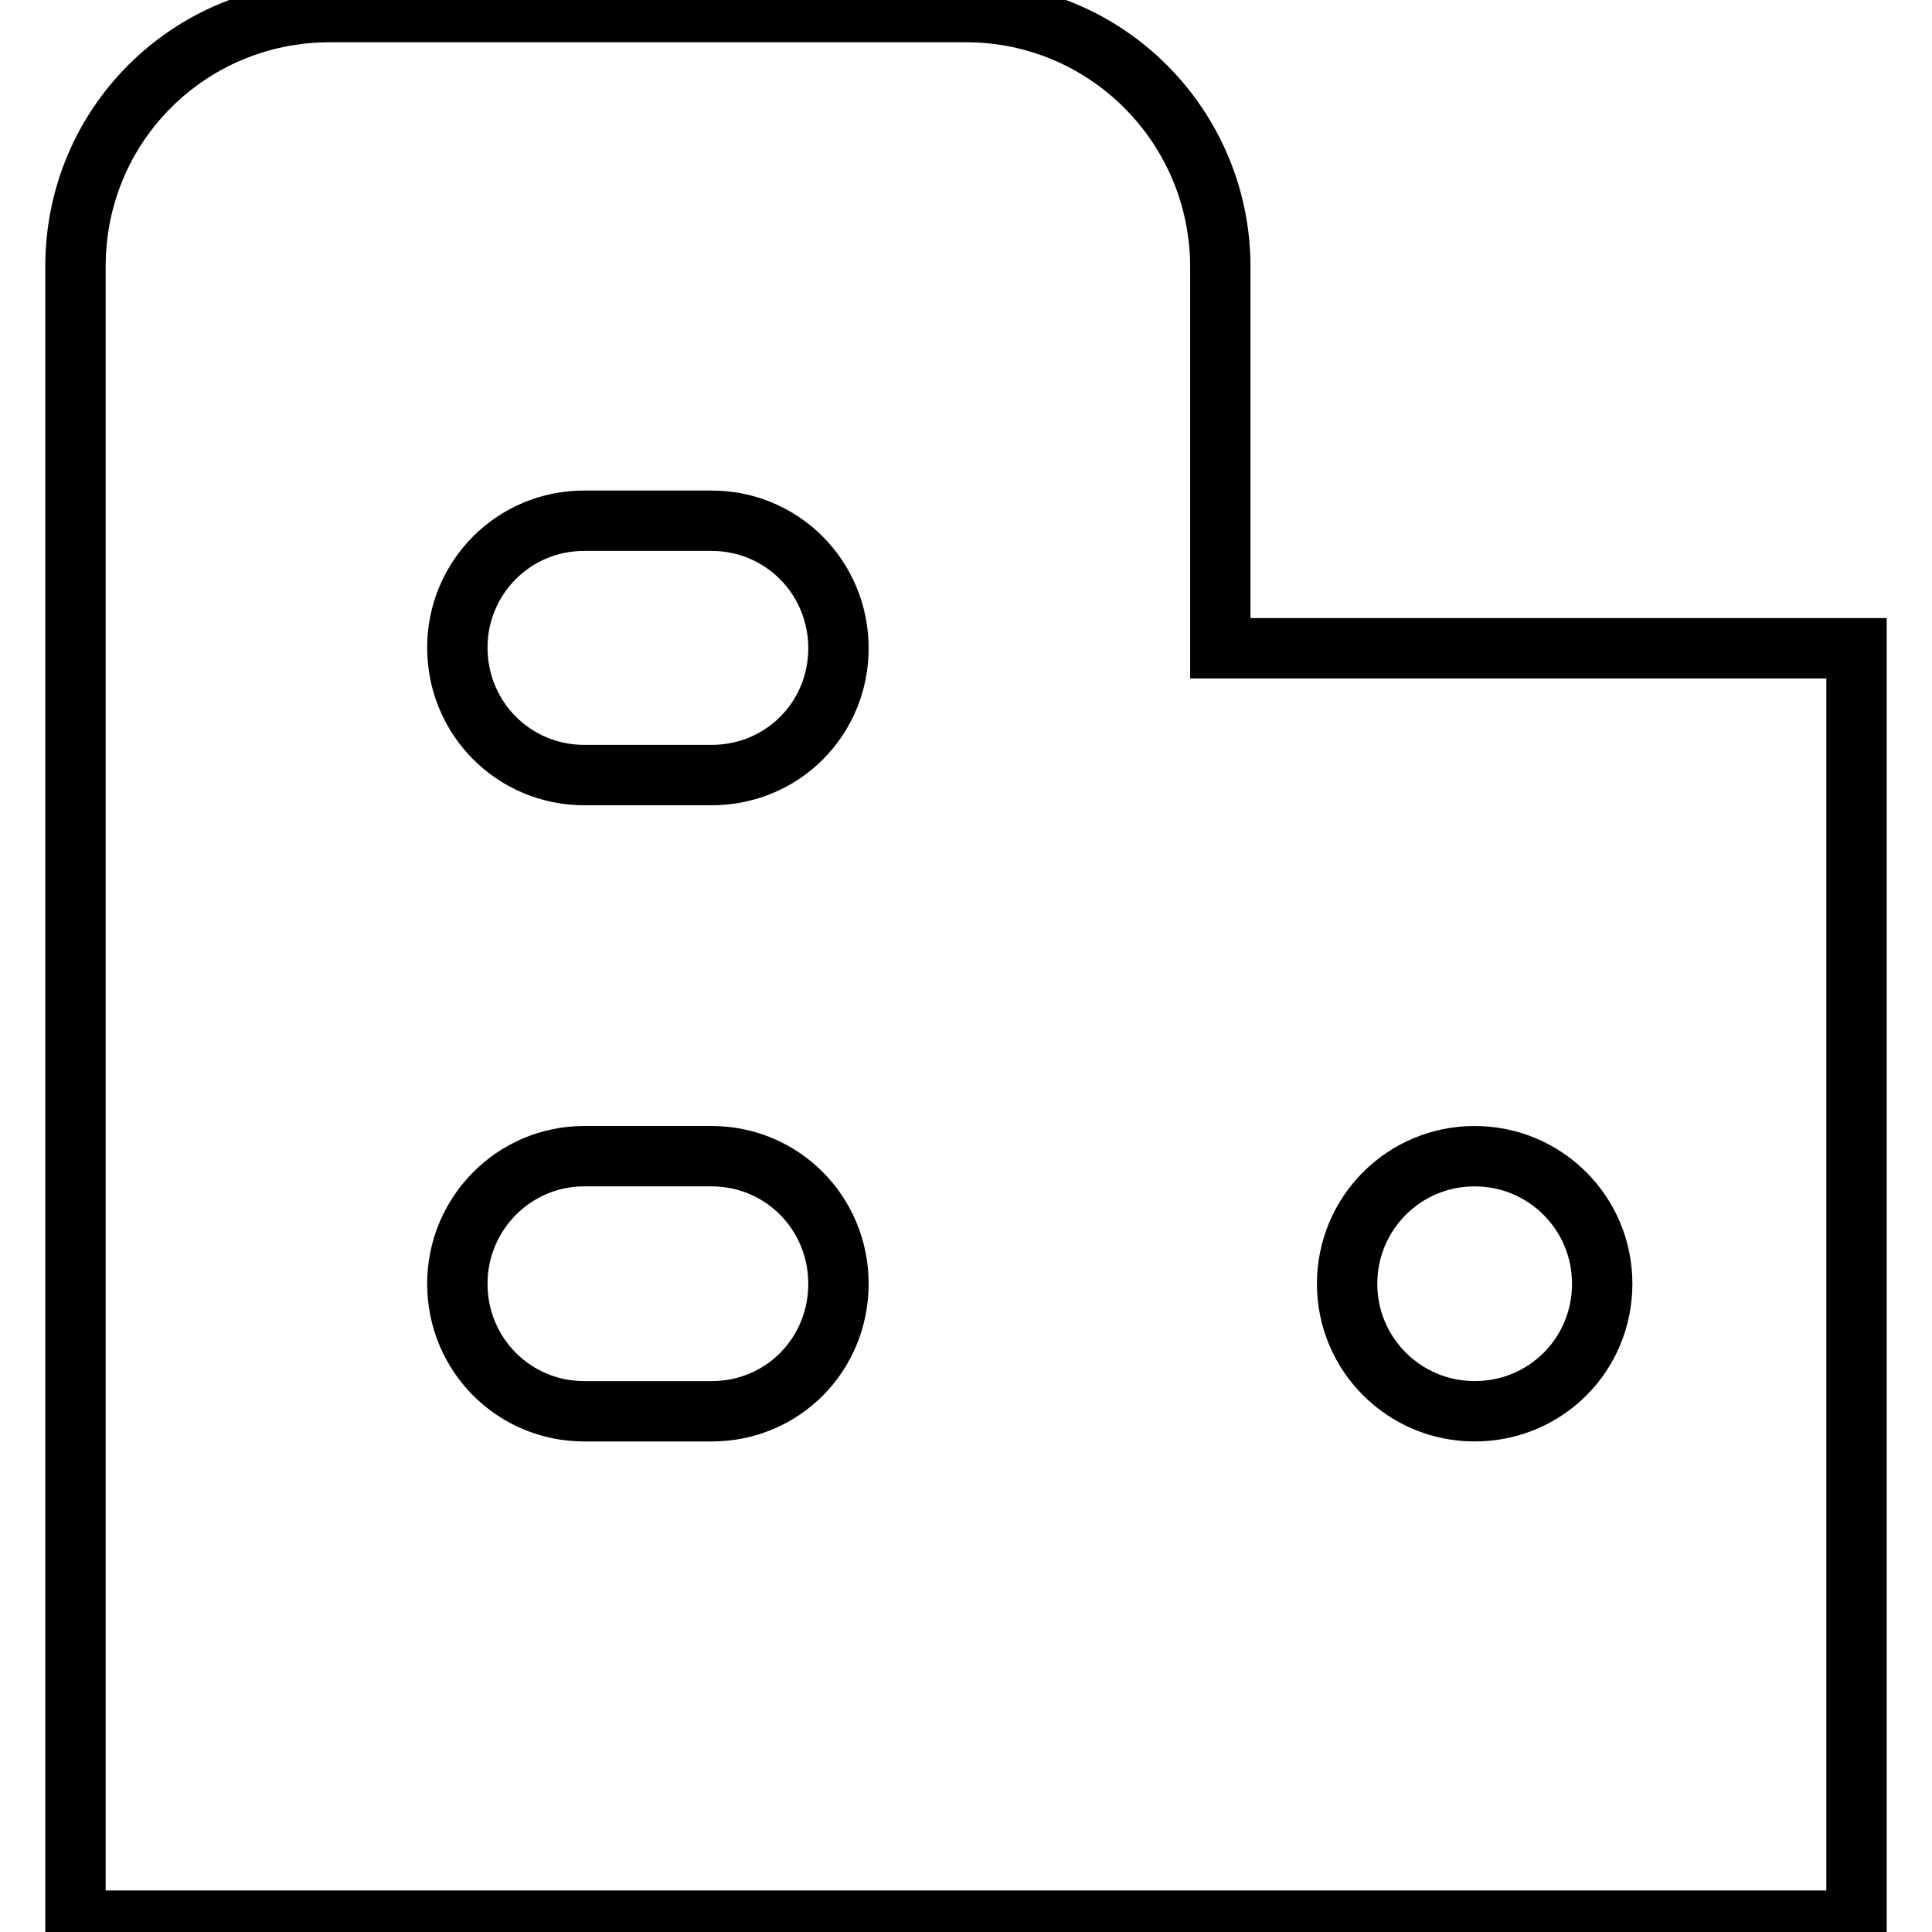
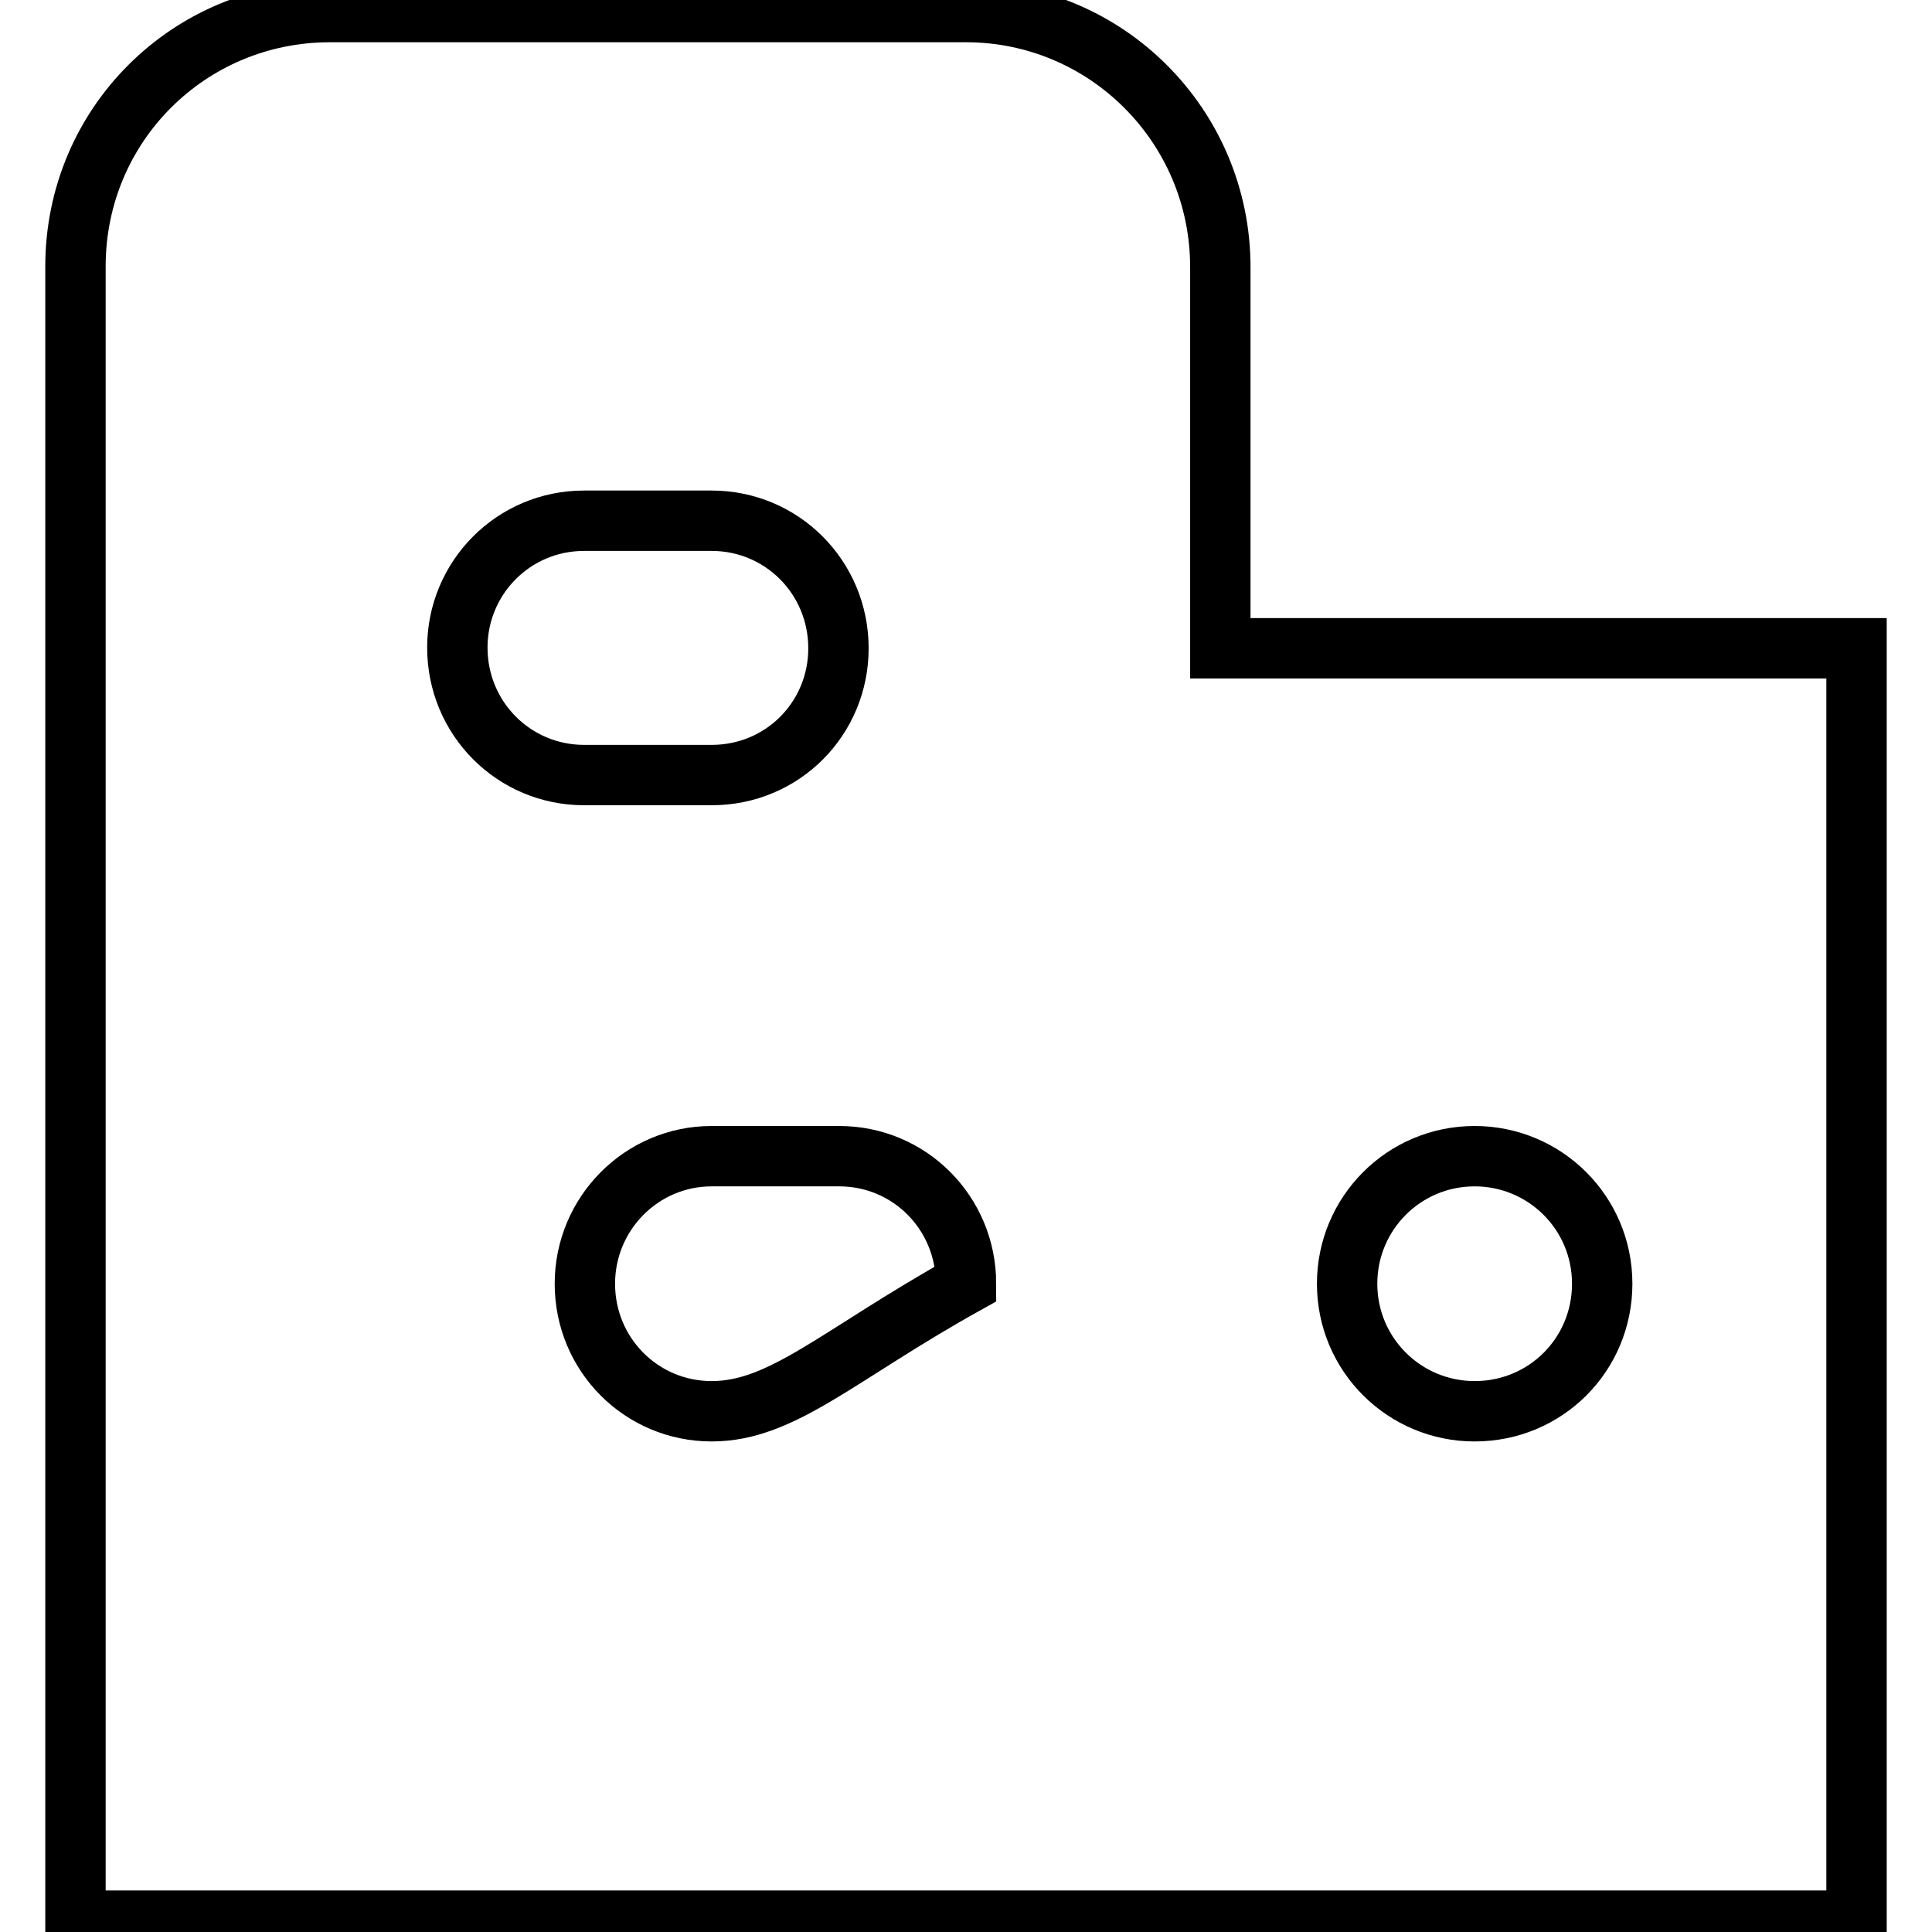
<svg xmlns="http://www.w3.org/2000/svg" version="1.1" x="0px" y="0px" viewBox="0 0 256 256" enable-background="new 0 0 256 256" xml:space="preserve">
  <g>
-     <path stroke-width="8" fill-opacity="0" stroke="#000000" d="M161.7,85.9V35.4c0-18.7-15.1-33.8-33.7-33.8H43.7C25.1,1.6,10,16.5,10,35.3v134.9v84.3h236V85.9H161.7z  M94.3,187H77.4c-9.3,0-16.8-7.5-16.8-16.9c0-9.3,7.5-16.9,16.8-16.9h16.9c9.3,0,16.8,7.5,16.8,16.9 C111.1,179.5,103.7,187,94.3,187z M94.3,102.7H77.4c-9.3,0-16.8-7.5-16.8-16.9C60.6,76.6,68,69,77.4,69h16.9 c9.3,0,16.8,7.5,16.8,16.9C111.1,95.2,103.7,102.7,94.3,102.7z M195.4,187c-9.3,0-16.9-7.5-16.9-16.9c0-9.3,7.5-16.9,16.9-16.9 c9.3,0,16.9,7.5,16.9,16.9C212.3,179.5,204.8,187,195.4,187z" />
+     <path stroke-width="8" fill-opacity="0" stroke="#000000" d="M161.7,85.9V35.4c0-18.7-15.1-33.8-33.7-33.8H43.7C25.1,1.6,10,16.5,10,35.3v134.9v84.3h236V85.9H161.7z  M94.3,187c-9.3,0-16.8-7.5-16.8-16.9c0-9.3,7.5-16.9,16.8-16.9h16.9c9.3,0,16.8,7.5,16.8,16.9 C111.1,179.5,103.7,187,94.3,187z M94.3,102.7H77.4c-9.3,0-16.8-7.5-16.8-16.9C60.6,76.6,68,69,77.4,69h16.9 c9.3,0,16.8,7.5,16.8,16.9C111.1,95.2,103.7,102.7,94.3,102.7z M195.4,187c-9.3,0-16.9-7.5-16.9-16.9c0-9.3,7.5-16.9,16.9-16.9 c9.3,0,16.9,7.5,16.9,16.9C212.3,179.5,204.8,187,195.4,187z" />
  </g>
</svg>